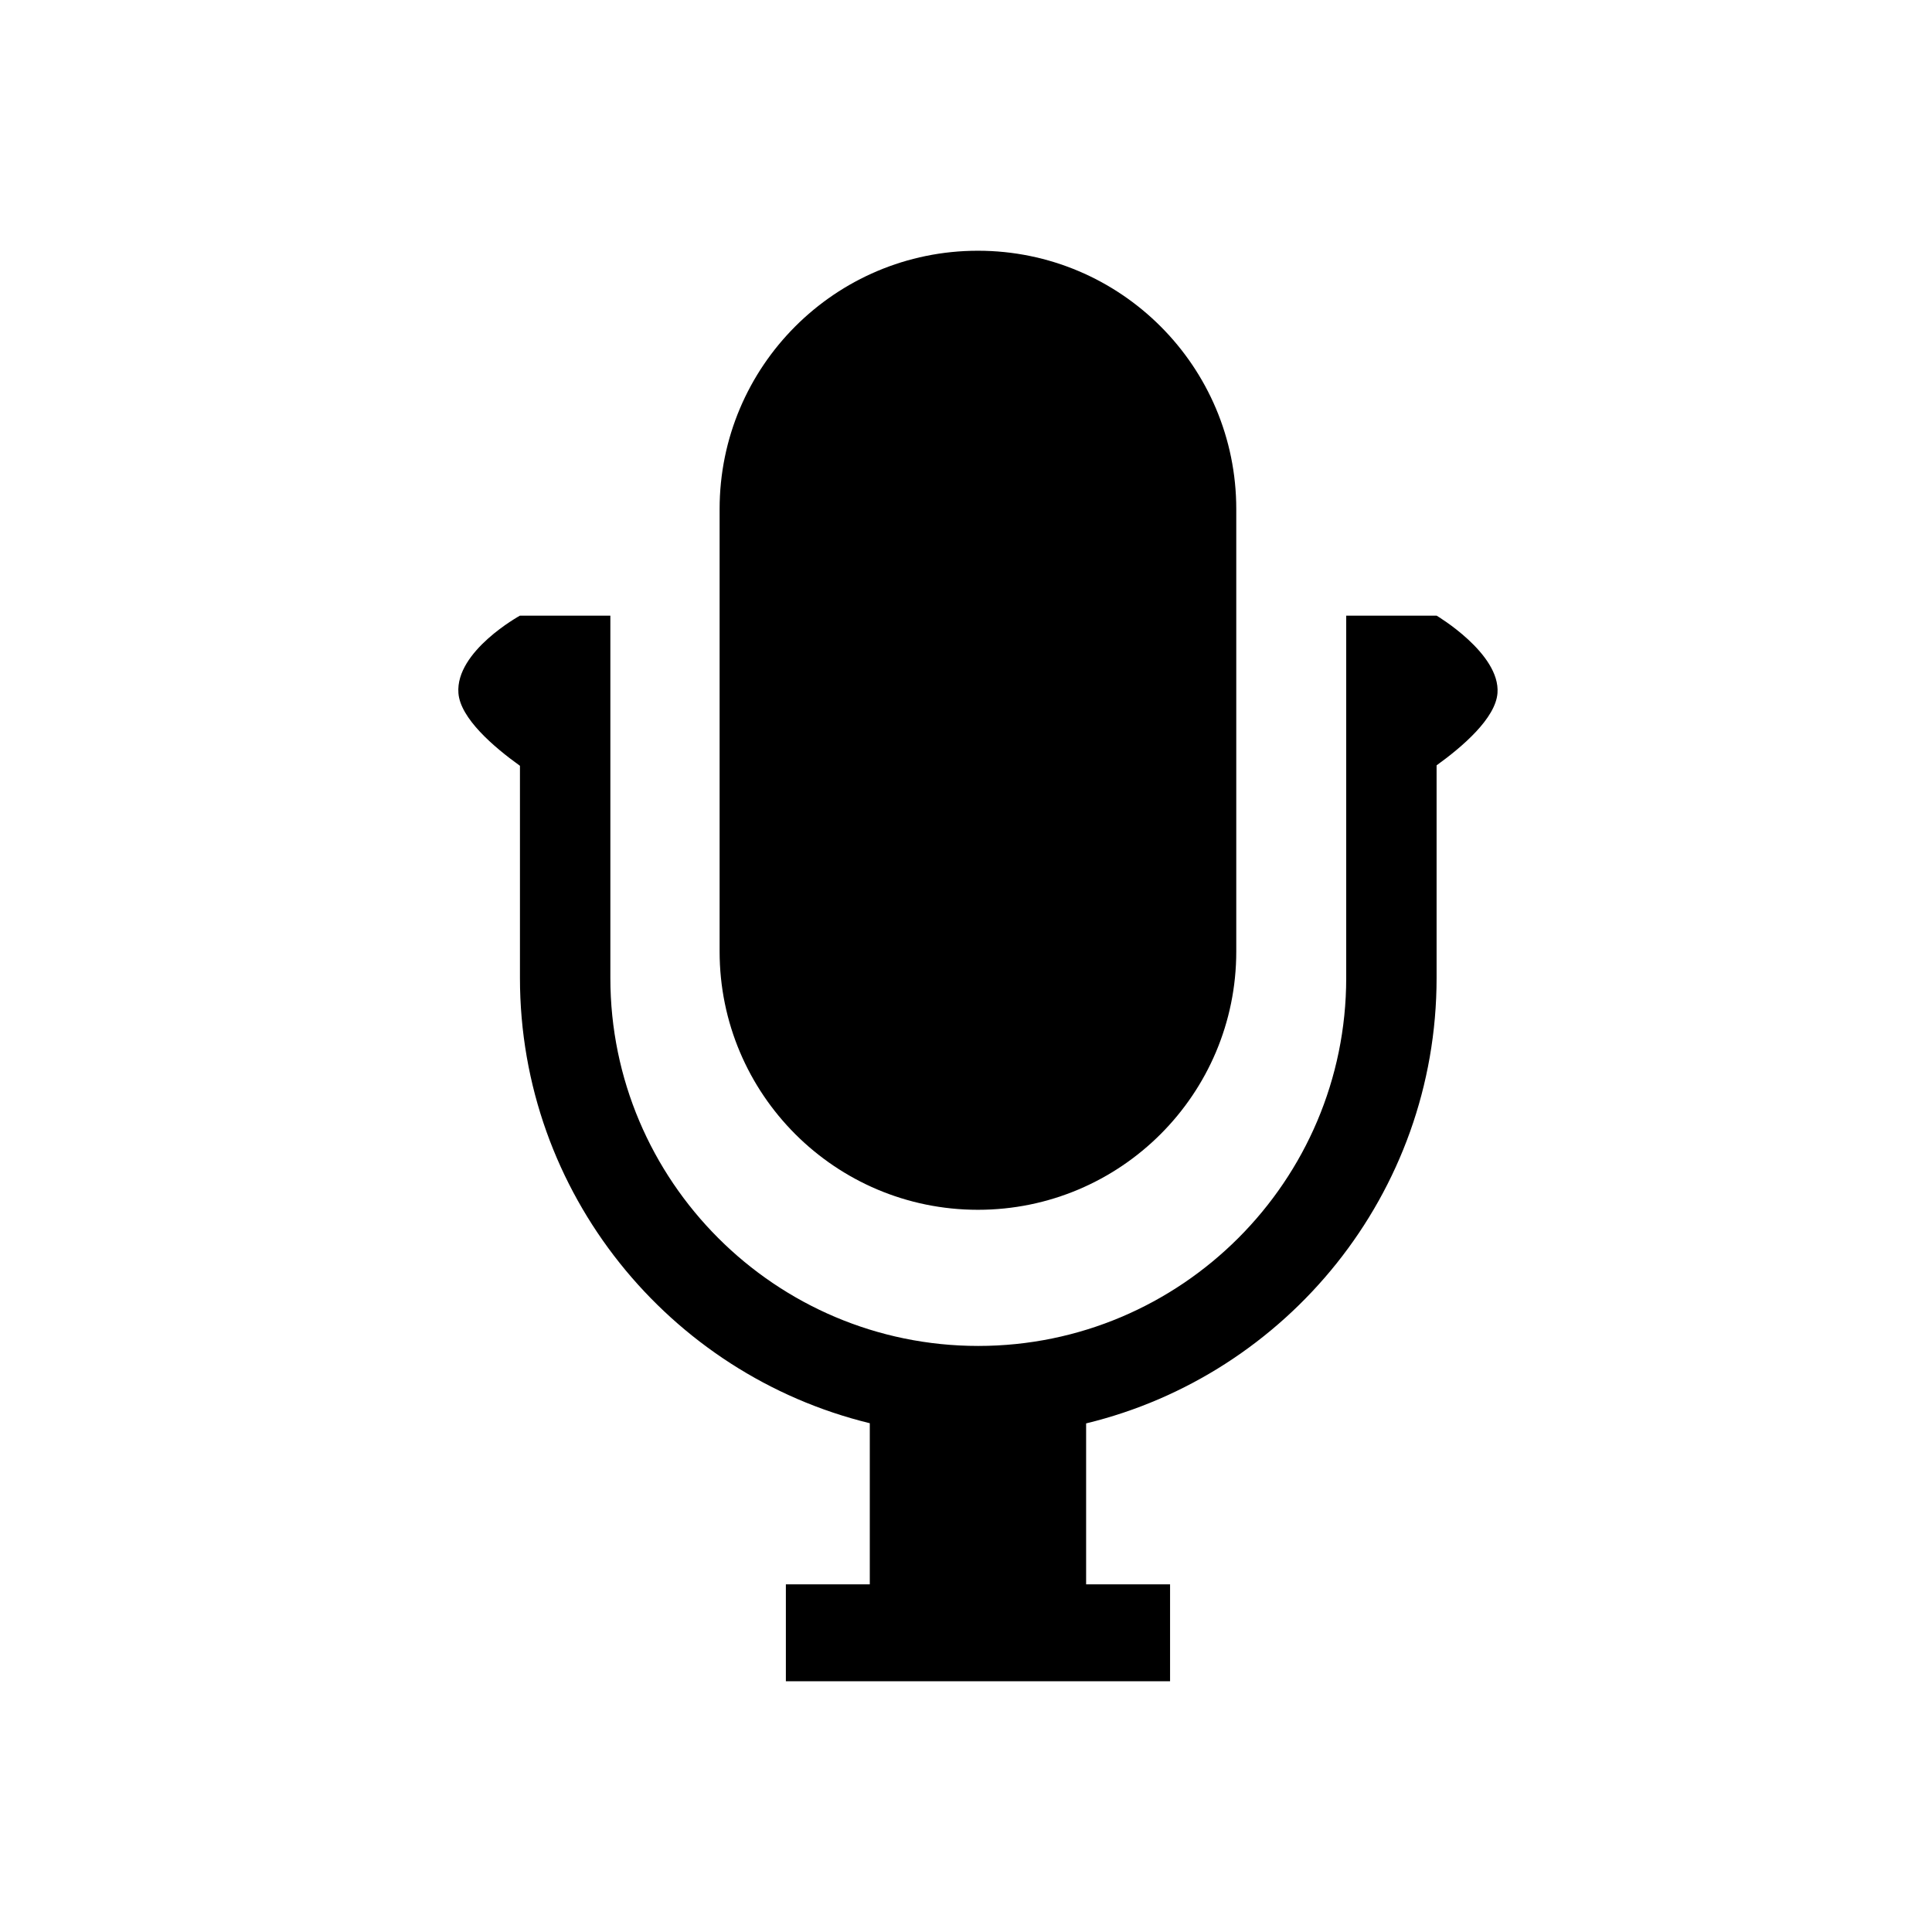
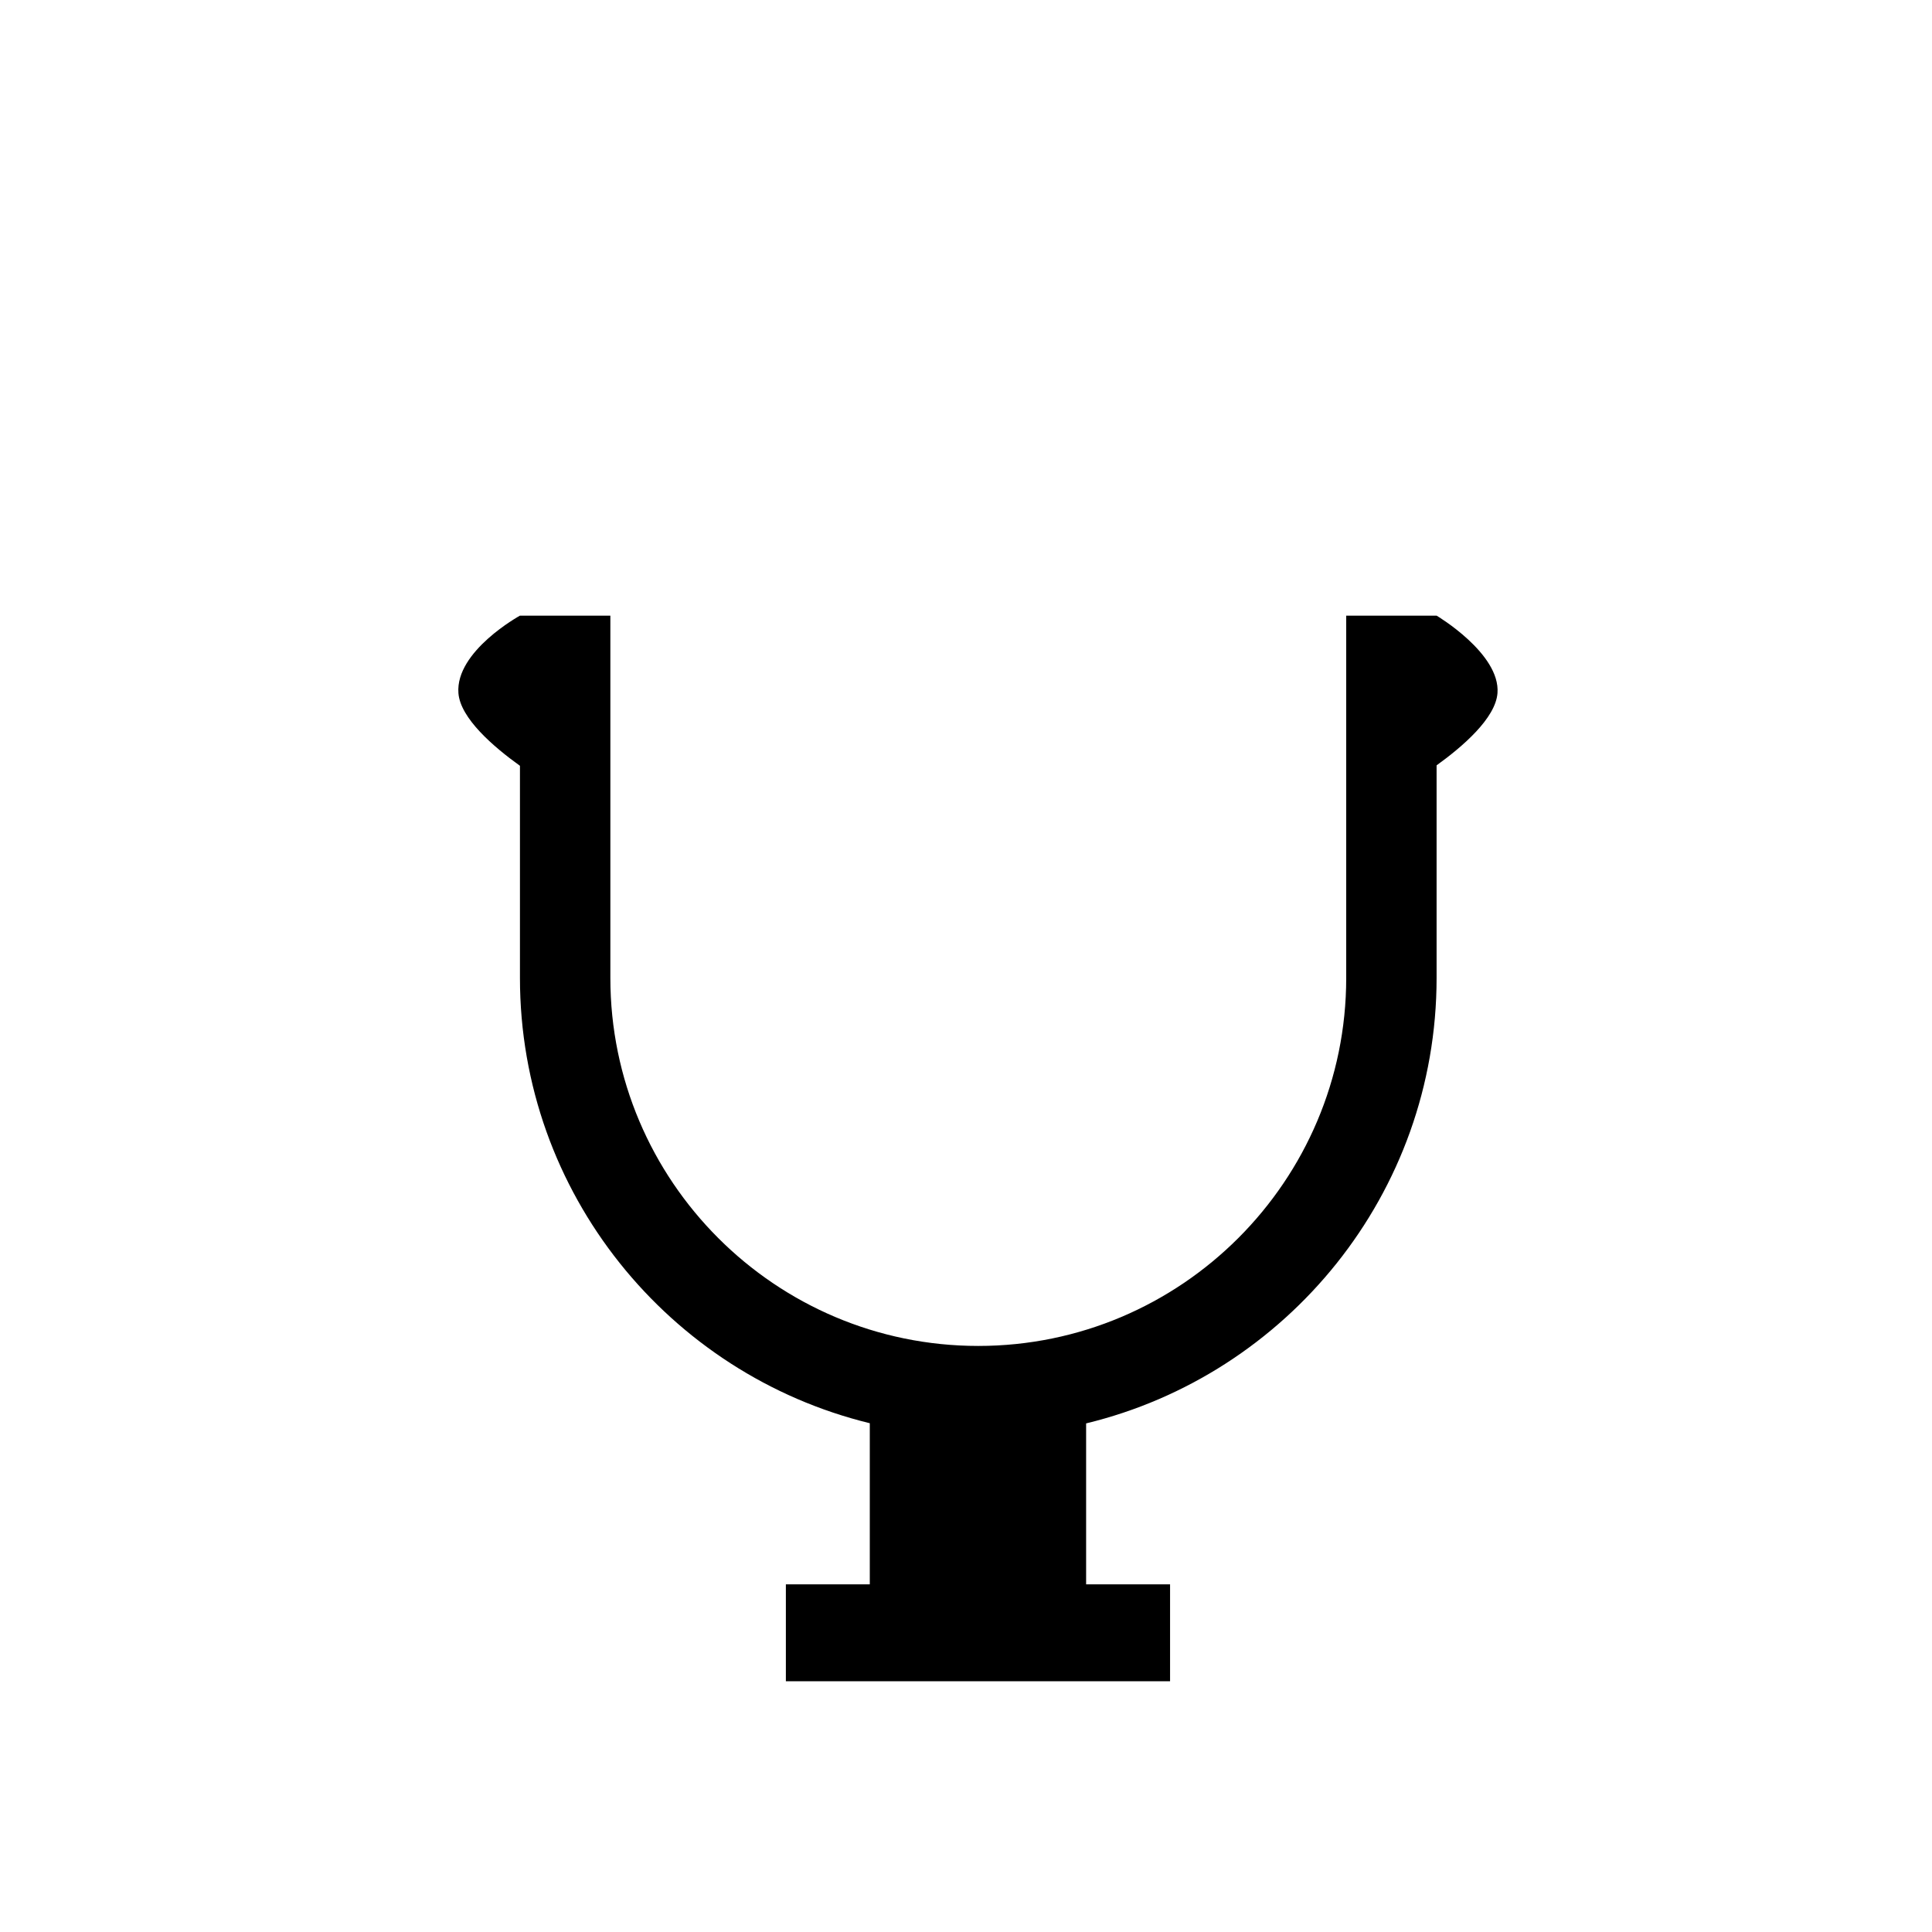
<svg xmlns="http://www.w3.org/2000/svg" version="1.1" id="Capa_1" x="0px" y="0px" width="64px" height="64px" viewBox="0 0 64 64" style="enable-background:new 0 0 64 64;" xml:space="preserve">
-   <path d="M40.953,31.519V16.864c0-4.726-3.832-8.558-8.558-8.558c-4.727,0-8.557,3.832-8.557,8.558v14.654  c0,4.726,3.83,8.558,8.557,8.558C37.121,40.076,40.953,36.245,40.953,31.519z" />
  <path d="M47.589,32.396v-7.043c0.87-0.626,1.954-1.564,2.017-2.392c0.101-1.312-2.017-2.567-2.017-2.567h-2.994v12.003  c0,6.721-5.468,12.189-12.189,12.189c-6.72,0-12.187-5.468-12.187-12.189V20.394h-2.995c0,0-2.145,1.176-2.038,2.567  c0.063,0.834,1.165,1.781,2.038,2.407v7.028c0,7.133,4.946,13.131,11.589,14.75v5.338h-2.78v3.209h2.78h7.166h2.781v-3.209h-2.781  v-5.332C42.632,45.541,47.589,39.538,47.589,32.396z" />
</svg>